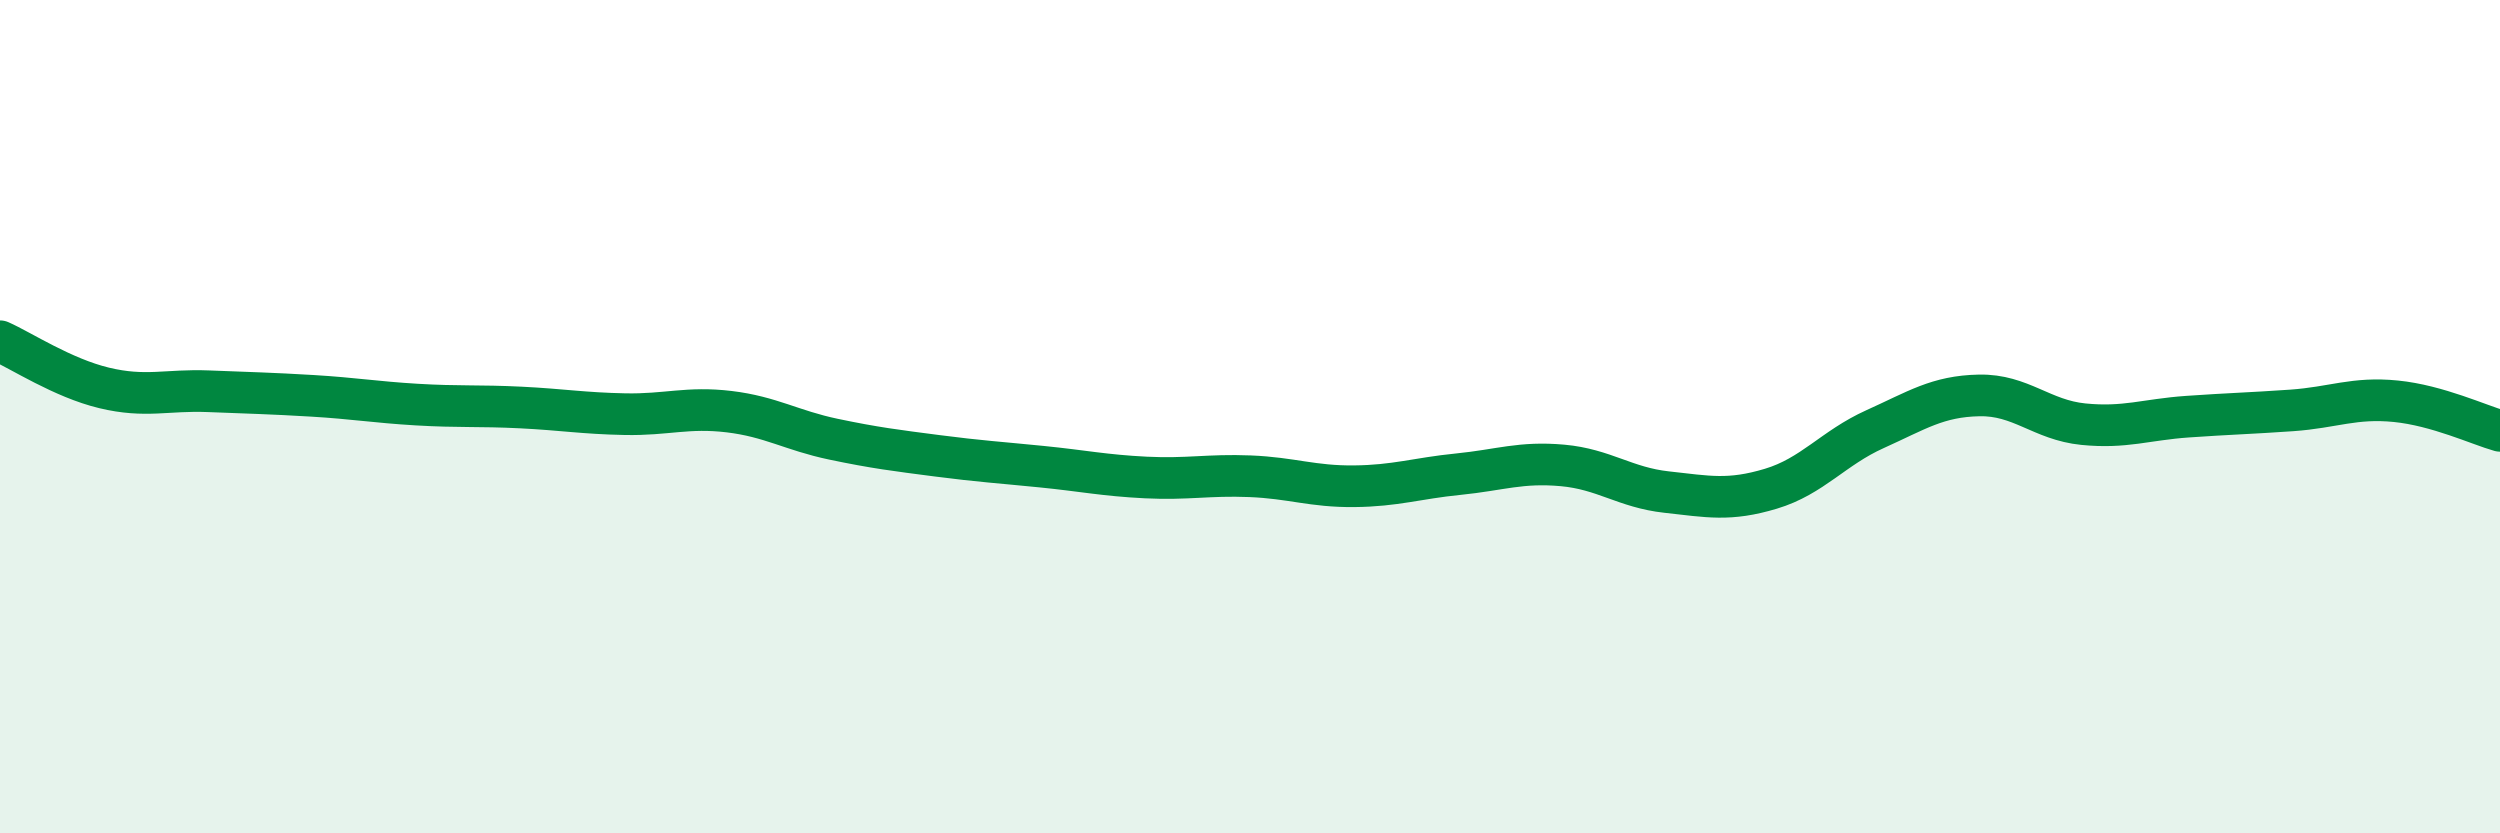
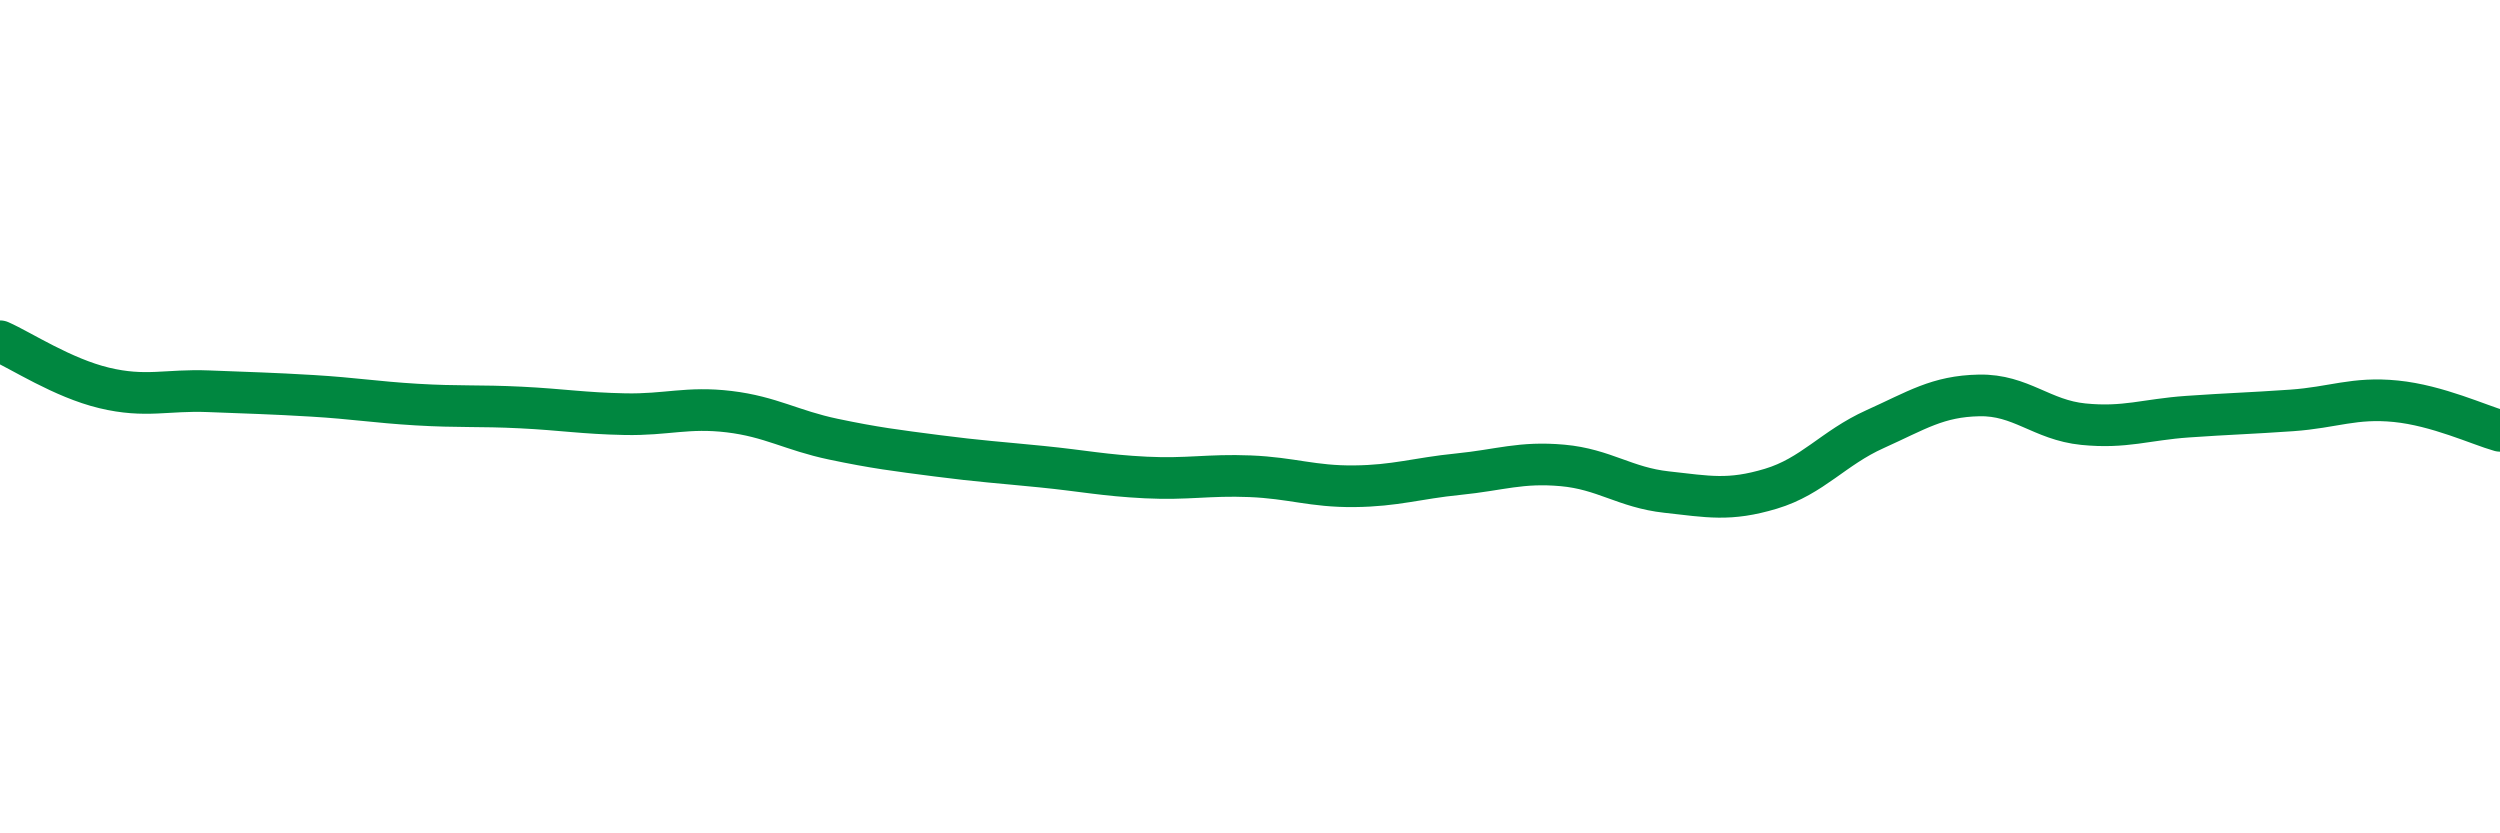
<svg xmlns="http://www.w3.org/2000/svg" width="60" height="20" viewBox="0 0 60 20">
-   <path d="M 0,8.19 C 0.5,8.41 1.5,9.07 2.5,9.31 C 3.5,9.55 4,9.35 5,9.39 C 6,9.43 6.5,9.44 7.5,9.5 C 8.5,9.56 9,9.65 10,9.71 C 11,9.77 11.5,9.73 12.5,9.78 C 13.5,9.83 14,9.92 15,9.94 C 16,9.96 16.5,9.76 17.5,9.88 C 18.5,10 19,10.33 20,10.54 C 21,10.75 21.5,10.81 22.5,10.94 C 23.5,11.07 24,11.1 25,11.2 C 26,11.3 26.5,11.41 27.5,11.46 C 28.5,11.51 29,11.39 30,11.43 C 31,11.47 31.5,11.68 32.5,11.67 C 33.5,11.66 34,11.48 35,11.38 C 36,11.28 36.5,11.08 37.5,11.17 C 38.5,11.26 39,11.7 40,11.81 C 41,11.92 41.5,12.03 42.5,11.73 C 43.5,11.43 44,10.75 45,10.3 C 46,9.85 46.5,9.51 47.5,9.49 C 48.5,9.47 49,10.08 50,10.18 C 51,10.28 51.5,10.07 52.5,10 C 53.5,9.93 54,9.92 55,9.85 C 56,9.78 56.5,9.53 57.5,9.63 C 58.5,9.73 59.5,10.2 60,10.34L60 20L0 20Z" fill="#008740" opacity="0.1" stroke-linecap="round" stroke-linejoin="round" />
  <path d="M 0,8.19 C 0.5,8.41 1.5,9.07 2.5,9.31 C 3.5,9.55 4,9.35 5,9.39 C 6,9.43 6.5,9.44 7.5,9.5 C 8.5,9.56 9,9.65 10,9.71 C 11,9.77 11.5,9.73 12.5,9.78 C 13.5,9.83 14,9.92 15,9.94 C 16,9.96 16.5,9.76 17.5,9.88 C 18.5,10 19,10.33 20,10.54 C 21,10.75 21.5,10.81 22.5,10.94 C 23.5,11.07 24,11.1 25,11.2 C 26,11.3 26.5,11.41 27.5,11.46 C 28.5,11.51 29,11.39 30,11.43 C 31,11.47 31.5,11.68 32.5,11.67 C 33.5,11.66 34,11.48 35,11.38 C 36,11.28 36.5,11.08 37.5,11.17 C 38.5,11.26 39,11.7 40,11.81 C 41,11.92 41.5,12.03 42.5,11.73 C 43.5,11.43 44,10.75 45,10.3 C 46,9.85 46.5,9.51 47.5,9.49 C 48.5,9.47 49,10.08 50,10.18 C 51,10.28 51.5,10.07 52.5,10 C 53.5,9.93 54,9.92 55,9.85 C 56,9.78 56.5,9.53 57.5,9.63 C 58.5,9.73 59.5,10.2 60,10.34" stroke="#008740" stroke-width="1" fill="none" stroke-linecap="round" stroke-linejoin="round" />
</svg>